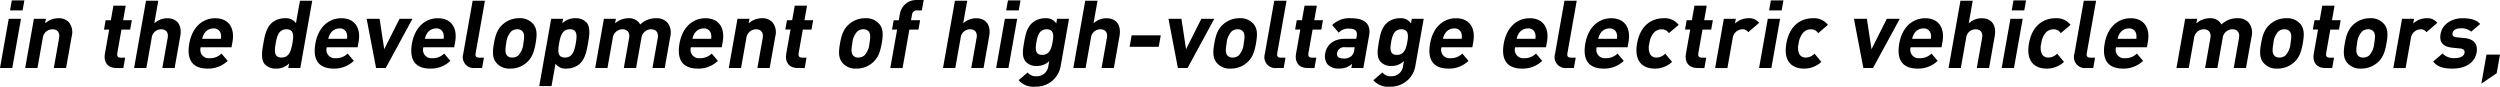
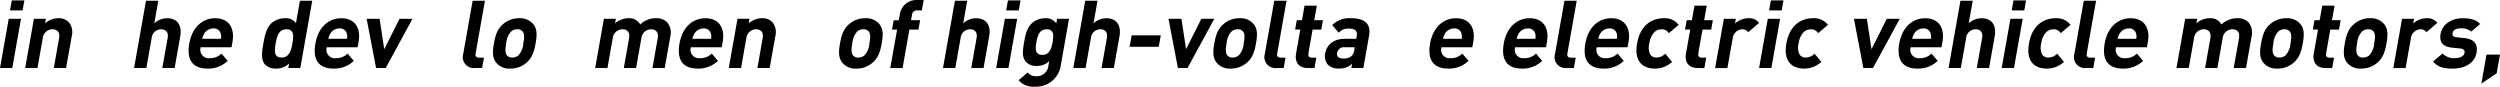
<svg xmlns="http://www.w3.org/2000/svg" viewBox="0 0 625.336 21.672">
  <g id="レイヤー_2" data-name="レイヤー 2">
    <g id="レイヤー_1-2" data-name="レイヤー 1">
      <path d="M0,17.016,2.183,4.7H5.255L3.072,17.016ZM2.508,2.6,2.951.094H6.1L5.651,2.6Z" />
      <path d="M13.459,17.016l1.319-7.445c.3-1.677-.665-2.245-1.633-2.245a2.467,2.467,0,0,0-2.456,2.245L9.37,17.016H6.3L8.48,4.7h3l-.2,1.134a5.014,5.014,0,0,1,3.3-1.276,3.365,3.365,0,0,1,2.714,1.087,4.028,4.028,0,0,1,.634,3.5l-1.4,7.87Z" />
-       <path d="M29.174,17.016c-2.506,0-3.255-1.772-2.945-3.521L27.31,7.4h-1.3l.415-2.339h1.3l.644-3.64h3.073L30.8,5.058h2.174L32.557,7.4H30.383l-1.047,5.908c-.126.71.134,1.112.866,1.112h1.11l-.46,2.6Z" />
      <path d="M40.6,17.016,41.938,9.5c.289-1.63-.655-2.174-1.625-2.174A2.377,2.377,0,0,0,37.942,9.5L36.61,17.016H33.538L36.521.189h3.072l-1,5.648a4.861,4.861,0,0,1,3.181-1.276c2.7,0,3.778,1.891,3.317,4.49l-1.412,7.965Z" />
      <path d="M50.207,11.817a2.1,2.1,0,0,0,2.208,2.741A4.06,4.06,0,0,0,55.41,13.4l1.544,1.82a6.985,6.985,0,0,1-5.022,1.938c-2.908,0-5.462-1.324-4.578-6.31.711-4.018,3.288-6.287,6.479-6.287,3.427,0,4.921,2.505,4.322,5.885l-.243,1.371Zm5-3.427a1.727,1.727,0,0,0-1.83-1.276A2.641,2.641,0,0,0,51.1,8.39a3.871,3.871,0,0,0-.518,1.323h4.68A3.194,3.194,0,0,0,55.21,8.39Z" />
      <path d="M72.113,17.016l.206-1.158a4.4,4.4,0,0,1-3.279,1.3,3.672,3.672,0,0,1-2.829-1.111c-1.011-1.229-.658-3.356-.331-5.2S66.6,6.9,68.05,5.672a5.05,5.05,0,0,1,3.2-1.111A3.086,3.086,0,0,1,74.033,5.79l.992-5.6H78.1L75.115,17.016Zm-.456-9.69c-1.844,0-2.348,1.513-2.7,3.522s-.391,3.545,1.452,3.545,2.375-1.537,2.732-3.545S73.5,7.326,71.657,7.326Z" />
      <path d="M81.747,11.817a2.1,2.1,0,0,0,2.208,2.741,4.06,4.06,0,0,0,3-1.158l1.544,1.82a6.984,6.984,0,0,1-5.023,1.938c-2.907,0-5.461-1.324-4.577-6.31.711-4.018,3.288-6.287,6.479-6.287,3.427,0,4.921,2.505,4.322,5.885l-.243,1.371Zm5-3.427a1.727,1.727,0,0,0-1.829-1.276A2.64,2.64,0,0,0,82.638,8.39a3.871,3.871,0,0,0-.518,1.323H86.8A3.194,3.194,0,0,0,86.75,8.39Z" />
      <path d="M96.479,17.016H94.068L91.713,4.7h3.238l1.156,7.61L99.938,4.7h3.238Z" />
-       <path d="M105.906,11.817a2.1,2.1,0,0,0,2.208,2.741,4.06,4.06,0,0,0,2.995-1.158l1.544,1.82a6.982,6.982,0,0,1-5.022,1.938c-2.907,0-5.462-1.324-4.578-6.31.712-4.018,3.288-6.287,6.479-6.287,3.427,0,4.921,2.505,4.322,5.885l-.243,1.371Zm5-3.427a1.727,1.727,0,0,0-1.83-1.276A2.641,2.641,0,0,0,106.8,8.39a3.871,3.871,0,0,0-.518,1.323h4.68A3.178,3.178,0,0,0,110.909,8.39Z" />
      <path d="M118.835,17.016a2.755,2.755,0,0,1-2.969-3.521L118.225.189H121.3l-2.324,13.116c-.13.733.11,1.112.89,1.112h1.182l-.461,2.6Z" />
      <path d="M131.733,15.646a6.071,6.071,0,0,1-4.1,1.512,4.209,4.209,0,0,1-3.538-1.512c-.906-1.159-.943-2.553-.544-4.8.393-2.222.924-3.617,2.24-4.774a6.006,6.006,0,0,1,4.074-1.513,4.26,4.26,0,0,1,3.561,1.513c.905,1.157.942,2.552.549,4.774C133.58,13.093,133.049,14.487,131.733,15.646ZM130.724,7.87a1.633,1.633,0,0,0-1.345-.544,2.231,2.231,0,0,0-1.515.544,4.843,4.843,0,0,0-1.236,2.978c-.227,1.276-.349,2.363.177,3a1.585,1.585,0,0,0,1.321.544,2.287,2.287,0,0,0,1.538-.544,4.917,4.917,0,0,0,1.242-3C131.132,9.571,131.249,8.508,130.724,7.87Z" />
-       <path d="M144.91,16.047a5.051,5.051,0,0,1-3.2,1.111,3.046,3.046,0,0,1-2.761-1.229l-.993,5.6h-3.072L137.868,4.7h2.978l-.205,1.158a4.459,4.459,0,0,1,3.3-1.3,3.612,3.612,0,0,1,2.805,1.111c1.011,1.229.661,3.332.335,5.176S146.356,14.818,144.91,16.047Zm-2.354-8.721c-1.844,0-2.349,1.513-2.7,3.522s-.392,3.545,1.452,3.545,2.351-1.537,2.708-3.545S144.4,7.326,142.556,7.326Z" />
      <path d="M163.2,17.016l1.32-7.445c.3-1.677-.665-2.245-1.635-2.245A2.454,2.454,0,0,0,160.44,9.5l-1.332,7.516h-3.073l1.319-7.445c.3-1.677-.665-2.245-1.633-2.245a2.465,2.465,0,0,0-2.455,2.245l-1.32,7.445h-3.072L151.057,4.7h3l-.2,1.134a5.132,5.132,0,0,1,3.3-1.276,3.143,3.143,0,0,1,2.986,1.56,5.593,5.593,0,0,1,3.963-1.56,3.634,3.634,0,0,1,2.833,1.087,4.058,4.058,0,0,1,.727,3.5l-1.395,7.87Z" />
      <path d="M172.821,11.817a2.1,2.1,0,0,0,2.208,2.741,4.06,4.06,0,0,0,3-1.158l1.544,1.82a6.983,6.983,0,0,1-5.023,1.938c-2.906,0-5.461-1.324-4.577-6.31.712-4.018,3.288-6.287,6.479-6.287,3.427,0,4.921,2.505,4.323,5.885l-.244,1.371Zm5-3.427A1.727,1.727,0,0,0,176,7.114a2.64,2.64,0,0,0-2.283,1.276,3.871,3.871,0,0,0-.518,1.323h4.68A3.178,3.178,0,0,0,177.824,8.39Z" />
      <path d="M189.45,17.016l1.32-7.445c.3-1.677-.666-2.245-1.634-2.245a2.466,2.466,0,0,0-2.455,2.245l-1.32,7.445h-3.072L184.472,4.7h3l-.2,1.134a5.018,5.018,0,0,1,3.3-1.276,3.364,3.364,0,0,1,2.714,1.087,4.025,4.025,0,0,1,.634,3.5l-1.4,7.87Z" />
-       <path d="M199.6,17.016c-2.506,0-3.255-1.772-2.946-3.521l1.081-6.1h-1.3l.416-2.339h1.3l.645-3.64h3.073l-.644,3.64H203.4L202.985,7.4h-2.173l-1.047,5.908c-.126.71.133,1.112.866,1.112h1.11l-.461,2.6Z" />
      <path d="M218.3,15.646a6.076,6.076,0,0,1-4.1,1.512,4.211,4.211,0,0,1-3.538-1.512c-.905-1.159-.942-2.553-.544-4.8.394-2.222.925-3.617,2.24-4.774a6.008,6.008,0,0,1,4.074-1.513A4.257,4.257,0,0,1,220,6.074c.906,1.157.942,2.552.549,4.774C220.149,13.093,219.619,14.487,218.3,15.646Zm-1.01-7.776a1.633,1.633,0,0,0-1.345-.544,2.228,2.228,0,0,0-1.514.544,4.849,4.849,0,0,0-1.237,2.978c-.226,1.276-.348,2.363.177,3a1.584,1.584,0,0,0,1.322.544,2.286,2.286,0,0,0,1.537-.544,4.923,4.923,0,0,0,1.243-3C217.7,9.571,217.819,8.508,217.293,7.87Z" />
      <path d="M227.47,7.4l-1.705,9.619h-3.073L224.4,7.4h-1.276l.415-2.339h1.276l.273-1.537A4.158,4.158,0,0,1,229.3,0h1.749l-.461,2.6h-1.205a1.183,1.183,0,0,0-1.262,1.11l-.238,1.348h2.269L229.739,7.4Z" />
      <path d="M242.946,17.016,244.278,9.5c.289-1.63-.654-2.174-1.624-2.174A2.376,2.376,0,0,0,240.283,9.5l-1.332,7.516h-3.072L238.861.189h3.073l-1,5.648a4.859,4.859,0,0,1,3.181-1.276c2.695,0,3.778,1.891,3.317,4.49l-1.412,7.965Z" />
      <path d="M249.174,17.016,251.356,4.7h3.073l-2.183,12.313ZM251.682,2.6l.443-2.506h3.144L254.825,2.6Z" />
      <path d="M258.974,21.672a4.889,4.889,0,0,1-4.182-1.607l2.258-1.938a2.631,2.631,0,0,0,2.243.945,2.875,2.875,0,0,0,2.935-2.552l.222-1.253A4.291,4.291,0,0,1,259.3,16.5a3.458,3.458,0,0,1-2.739-1.088c-.953-1.158-.766-2.742-.385-4.892s.752-3.711,2.115-4.869a4.9,4.9,0,0,1,3.148-1.087,3,3,0,0,1,2.771,1.3l.2-1.158H267.4l-2.1,11.864A6.188,6.188,0,0,1,258.974,21.672Zm2.85-14.346c-1.82,0-2.285,1.56-2.574,3.191s-.381,3.214,1.439,3.214,2.314-1.584,2.6-3.214S263.645,7.326,261.824,7.326Z" />
      <path d="M275.539,17.016,276.871,9.5c.289-1.63-.654-2.174-1.624-2.174A2.376,2.376,0,0,0,272.876,9.5l-1.332,7.516h-3.072L271.454.189h3.072l-1,5.648a4.864,4.864,0,0,1,3.182-1.276c2.694,0,3.777,1.891,3.316,4.49l-1.412,7.965Z" />
      <path d="M282.56,11.7l.506-2.86h7.281l-.507,2.86Z" />
      <path d="M297.044,17.016h-2.411L292.277,4.7h3.239l1.156,7.61L300.5,4.7h3.238Z" />
      <path d="M311.927,15.646a6.076,6.076,0,0,1-4.1,1.512,4.211,4.211,0,0,1-3.538-1.512c-.9-1.159-.942-2.553-.544-4.8.394-2.222.925-3.617,2.24-4.774a6.008,6.008,0,0,1,4.074-1.513,4.257,4.257,0,0,1,3.561,1.513c.905,1.157.942,2.552.549,4.774C313.773,13.093,313.242,14.487,311.927,15.646Zm-1.01-7.776a1.631,1.631,0,0,0-1.345-.544,2.228,2.228,0,0,0-1.514.544,4.843,4.843,0,0,0-1.237,2.978c-.226,1.276-.348,2.363.177,3a1.585,1.585,0,0,0,1.321.544,2.285,2.285,0,0,0,1.538-.544,4.923,4.923,0,0,0,1.243-3C311.325,9.571,311.442,8.508,310.917,7.87Z" />
      <path d="M319.345,17.016a2.754,2.754,0,0,1-2.969-3.521L318.734.189h3.073l-2.325,13.116c-.129.733.111,1.112.891,1.112h1.182l-.461,2.6Z" />
      <path d="M327.117,17.016c-2.506,0-3.255-1.772-2.945-3.521l1.081-6.1h-1.3l.415-2.339h1.3l.644-3.64h3.074l-.645,3.64h2.174L330.5,7.4h-2.174l-1.047,5.908c-.126.71.134,1.112.867,1.112h1.11l-.461,2.6Z" />
      <path d="M338.017,17.016l.188-1.063a4.423,4.423,0,0,1-3.234,1.181,3.565,3.565,0,0,1-2.951-1.087,3.456,3.456,0,0,1-.527-2.765c.348-1.962,1.981-3.569,4.84-3.569h2.907l.109-.614c.239-1.347-.318-1.938-1.949-1.938a3.153,3.153,0,0,0-2.544,1.016l-1.622-1.914a6.1,6.1,0,0,1,4.745-1.7c3.451,0,4.988,1.465,4.477,4.349l-1.437,8.106Zm.85-5.2h-2.433a1.765,1.765,0,0,0-1.973,1.394c-.15.851.316,1.418,1.521,1.418a2.8,2.8,0,0,0,2.043-.591,2.4,2.4,0,0,0,.725-1.559Z" />
-       <path d="M347.7,21.672a4.887,4.887,0,0,1-4.181-1.607l2.257-1.938a2.634,2.634,0,0,0,2.244.945,2.874,2.874,0,0,0,2.933-2.552l.223-1.253a4.289,4.289,0,0,1-3.149,1.23,3.456,3.456,0,0,1-2.738-1.088c-.953-1.158-.767-2.742-.386-4.892s.752-3.711,2.116-4.869a4.894,4.894,0,0,1,3.148-1.087,3,3,0,0,1,2.771,1.3l.2-1.158h2.978l-2.1,11.864A6.189,6.189,0,0,1,347.7,21.672ZM350.55,7.326c-1.821,0-2.285,1.56-2.574,3.191s-.381,3.214,1.439,3.214,2.313-1.584,2.6-3.214S352.37,7.326,350.55,7.326Z" />
      <path d="M360.57,11.817a2.1,2.1,0,0,0,2.208,2.741,4.06,4.06,0,0,0,3-1.158l1.544,1.82a6.982,6.982,0,0,1-5.022,1.938c-2.907,0-5.462-1.324-4.578-6.31.712-4.018,3.288-6.287,6.479-6.287,3.427,0,4.921,2.505,4.323,5.885l-.244,1.371Zm5-3.427a1.727,1.727,0,0,0-1.83-1.276,2.641,2.641,0,0,0-2.282,1.276,3.871,3.871,0,0,0-.518,1.323h4.68A3.178,3.178,0,0,0,365.573,8.39Z" />
      <path d="M379,11.817a2.1,2.1,0,0,0,2.208,2.741,4.06,4.06,0,0,0,3-1.158l1.544,1.82a6.986,6.986,0,0,1-5.023,1.938c-2.907,0-5.461-1.324-4.578-6.31.712-4.018,3.289-6.287,6.48-6.287,3.427,0,4.921,2.505,4.322,5.885l-.243,1.371Zm5-3.427a1.727,1.727,0,0,0-1.829-1.276,2.639,2.639,0,0,0-2.283,1.276,3.871,3.871,0,0,0-.518,1.323h4.68A3.194,3.194,0,0,0,384.006,8.39Z" />
      <path d="M391.932,17.016a2.754,2.754,0,0,1-2.969-3.521L391.321.189h3.073l-2.325,13.116c-.13.733.111,1.112.891,1.112h1.182l-.461,2.6Z" />
      <path d="M399.4,11.817a2.1,2.1,0,0,0,2.208,2.741,4.062,4.062,0,0,0,3-1.158l1.543,1.82a6.983,6.983,0,0,1-5.023,1.938c-2.906,0-5.461-1.324-4.577-6.31.712-4.018,3.288-6.287,6.479-6.287,3.427,0,4.921,2.505,4.323,5.885l-.244,1.371Zm5-3.427a1.727,1.727,0,0,0-1.829-1.276A2.64,2.64,0,0,0,400.29,8.39a3.912,3.912,0,0,0-.518,1.323h4.68A3.178,3.178,0,0,0,404.4,8.39Z" />
      <path d="M413.885,17.158c-2.458,0-5.273-1.324-4.389-6.31s4.163-6.287,6.621-6.287a4.388,4.388,0,0,1,3.773,1.655L417.44,8.3a2.043,2.043,0,0,0-1.813-.969,2.566,2.566,0,0,0-1.892.8,4.919,4.919,0,0,0-1.167,2.719,3.888,3.888,0,0,0,.2,2.741,1.76,1.76,0,0,0,1.606.8,3,3,0,0,0,2.157-.969l1.716,2.056A6.262,6.262,0,0,1,413.885,17.158Z" />
      <path d="M424.646,17.016c-2.5,0-3.254-1.772-2.945-3.521l1.081-6.1h-1.3l.415-2.339h1.3l.645-3.64h3.073l-.644,3.64h2.173L428.029,7.4h-2.174l-1.046,5.908c-.126.71.133,1.112.866,1.112h1.11l-.461,2.6Z" />
      <path d="M437.287,8.059a1.692,1.692,0,0,0-1.5-.733A2.541,2.541,0,0,0,433.4,9.6l-1.315,7.421h-3.072L431.193,4.7h3l-.209,1.181a5,5,0,0,1,3.33-1.323,3.122,3.122,0,0,1,2.7,1.158Z" />
      <path d="M440.006,17.016,442.188,4.7h3.073l-2.183,12.313ZM442.514,2.6l.443-2.506H446.1L445.657,2.6Z" />
      <path d="M451.225,17.158c-2.458,0-5.273-1.324-4.389-6.31S451,4.561,453.457,4.561a4.385,4.385,0,0,1,3.772,1.655L454.78,8.3a2.043,2.043,0,0,0-1.813-.969,2.565,2.565,0,0,0-1.892.8,4.919,4.919,0,0,0-1.167,2.719,3.9,3.9,0,0,0,.2,2.741,1.761,1.761,0,0,0,1.607.8,3,3,0,0,0,2.157-.969l1.716,2.056A6.262,6.262,0,0,1,451.225,17.158Z" />
      <path d="M468.5,17.016h-2.411L463.733,4.7h3.239l1.156,7.61,3.831-7.61H475.2Z" />
      <path d="M477.927,11.817a2.1,2.1,0,0,0,2.208,2.741,4.062,4.062,0,0,0,3-1.158l1.544,1.82a6.987,6.987,0,0,1-5.024,1.938c-2.906,0-5.461-1.324-4.577-6.31.712-4.018,3.288-6.287,6.48-6.287,3.426,0,4.921,2.505,4.322,5.885l-.243,1.371Zm5-3.427A1.727,1.727,0,0,0,481.1,7.114a2.642,2.642,0,0,0-2.284,1.276,3.89,3.89,0,0,0-.517,1.323h4.679A3.178,3.178,0,0,0,482.93,8.39Z" />
      <path d="M494.462,17.016,495.794,9.5c.289-1.63-.654-2.174-1.624-2.174A2.376,2.376,0,0,0,491.8,9.5l-1.332,7.516H487.4L490.377.189h3.072l-1,5.648a4.864,4.864,0,0,1,3.182-1.276c2.694,0,3.777,1.891,3.316,4.49l-1.412,7.965Z" />
      <path d="M500.692,17.016,502.875,4.7h3.072l-2.182,12.313ZM503.2,2.6l.444-2.506h3.143L506.344,2.6Z" />
      <path d="M511.91,17.158c-2.458,0-5.272-1.324-4.389-6.31s4.164-6.287,6.622-6.287a4.386,4.386,0,0,1,3.772,1.655L515.466,8.3a2.045,2.045,0,0,0-1.814-.969,2.564,2.564,0,0,0-1.891.8,4.912,4.912,0,0,0-1.167,2.719,3.889,3.889,0,0,0,.2,2.741,1.76,1.76,0,0,0,1.606.8,3,3,0,0,0,2.158-.969l1.715,2.056A6.262,6.262,0,0,1,511.91,17.158Z" />
      <path d="M521.838,17.016a2.755,2.755,0,0,1-2.969-3.521L521.228.189H524.3l-2.324,13.116c-.13.733.11,1.112.89,1.112h1.182l-.461,2.6Z" />
      <path d="M529.307,11.817a2.1,2.1,0,0,0,2.208,2.741,4.062,4.062,0,0,0,3-1.158l1.544,1.82a6.986,6.986,0,0,1-5.023,1.938c-2.907,0-5.462-1.324-4.578-6.31.712-4.018,3.288-6.287,6.48-6.287,3.426,0,4.921,2.505,4.322,5.885l-.243,1.371Zm5-3.427a1.728,1.728,0,0,0-1.831-1.276A2.641,2.641,0,0,0,530.2,8.39a3.89,3.89,0,0,0-.517,1.323h4.679A3.178,3.178,0,0,0,534.31,8.39Z" />
      <path d="M558.729,17.016l1.32-7.445c.3-1.677-.665-2.245-1.635-2.245A2.453,2.453,0,0,0,555.973,9.5l-1.332,7.516h-3.074l1.32-7.445c.3-1.677-.665-2.245-1.634-2.245A2.466,2.466,0,0,0,548.8,9.571l-1.319,7.445h-3.073L546.589,4.7h3l-.2,1.134a5.13,5.13,0,0,1,3.3-1.276,3.142,3.142,0,0,1,2.986,1.56,5.6,5.6,0,0,1,3.964-1.56,3.633,3.633,0,0,1,2.832,1.087,4.055,4.055,0,0,1,.727,3.5l-1.395,7.87Z" />
      <path d="M573.76,15.646a6.076,6.076,0,0,1-4.1,1.512,4.211,4.211,0,0,1-3.538-1.512c-.9-1.159-.942-2.553-.544-4.8.394-2.222.925-3.617,2.24-4.774A6.009,6.009,0,0,1,571.9,4.561a4.256,4.256,0,0,1,3.56,1.513c.906,1.157.942,2.552.549,4.774C575.606,13.093,575.076,14.487,573.76,15.646ZM572.75,7.87a1.631,1.631,0,0,0-1.345-.544,2.228,2.228,0,0,0-1.514.544,4.849,4.849,0,0,0-1.237,2.978c-.226,1.276-.348,2.363.177,3a1.584,1.584,0,0,0,1.322.544,2.286,2.286,0,0,0,1.537-.544,4.923,4.923,0,0,0,1.243-3C573.158,9.571,573.276,8.508,572.75,7.87Z" />
      <path d="M581.684,17.016c-2.506,0-3.255-1.772-2.946-3.521l1.081-6.1h-1.3l.415-2.339h1.3l.645-3.64h3.073l-.644,3.64h2.173L585.066,7.4h-2.173l-1.047,5.908c-.126.71.133,1.112.866,1.112h1.11l-.461,2.6Z" />
      <path d="M594.7,15.646a6.071,6.071,0,0,1-4.1,1.512,4.213,4.213,0,0,1-3.539-1.512c-.905-1.159-.942-2.553-.544-4.8.394-2.222.925-3.617,2.241-4.774a6.006,6.006,0,0,1,4.074-1.513,4.256,4.256,0,0,1,3.56,1.513c.906,1.157.943,2.552.549,4.774C596.547,13.093,596.016,14.487,594.7,15.646ZM593.69,7.87a1.63,1.63,0,0,0-1.344-.544,2.229,2.229,0,0,0-1.515.544,4.837,4.837,0,0,0-1.236,2.978c-.227,1.276-.349,2.363.176,3a1.586,1.586,0,0,0,1.322.544,2.287,2.287,0,0,0,1.538-.544,4.923,4.923,0,0,0,1.242-3C594.1,9.571,594.216,8.508,593.69,7.87Z" />
      <path d="M606.929,8.059a1.692,1.692,0,0,0-1.5-.733A2.54,2.54,0,0,0,603.04,9.6l-1.315,7.421h-3.073L600.835,4.7h3l-.209,1.181a5,5,0,0,1,3.33-1.323,3.119,3.119,0,0,1,2.7,1.158Z" />
      <path d="M613.545,17.158c-1.939,0-3.65-.213-4.935-1.773l2.367-2.009a3.818,3.818,0,0,0,3.08,1.159c1.063,0,2.237-.355,2.4-1.277.109-.614-.146-1.04-1.1-1.134l-1.9-.189c-2.184-.213-3.384-1.182-2.981-3.451.452-2.552,2.94-3.923,5.446-3.923,1.914,0,3.463.331,4.447,1.441l-2.229,1.915a3.719,3.719,0,0,0-2.714-.827c-1.229,0-1.85.567-1.959,1.181-.079.45.017.97,1.088,1.064l1.9.189c2.393.236,3.391,1.537,3.022,3.616C619,15.858,616.452,17.158,613.545,17.158Z" />
      <path d="M620.671,20.916l1.285-7.256h3.38l-.825,4.656Z" />
    </g>
  </g>
</svg>